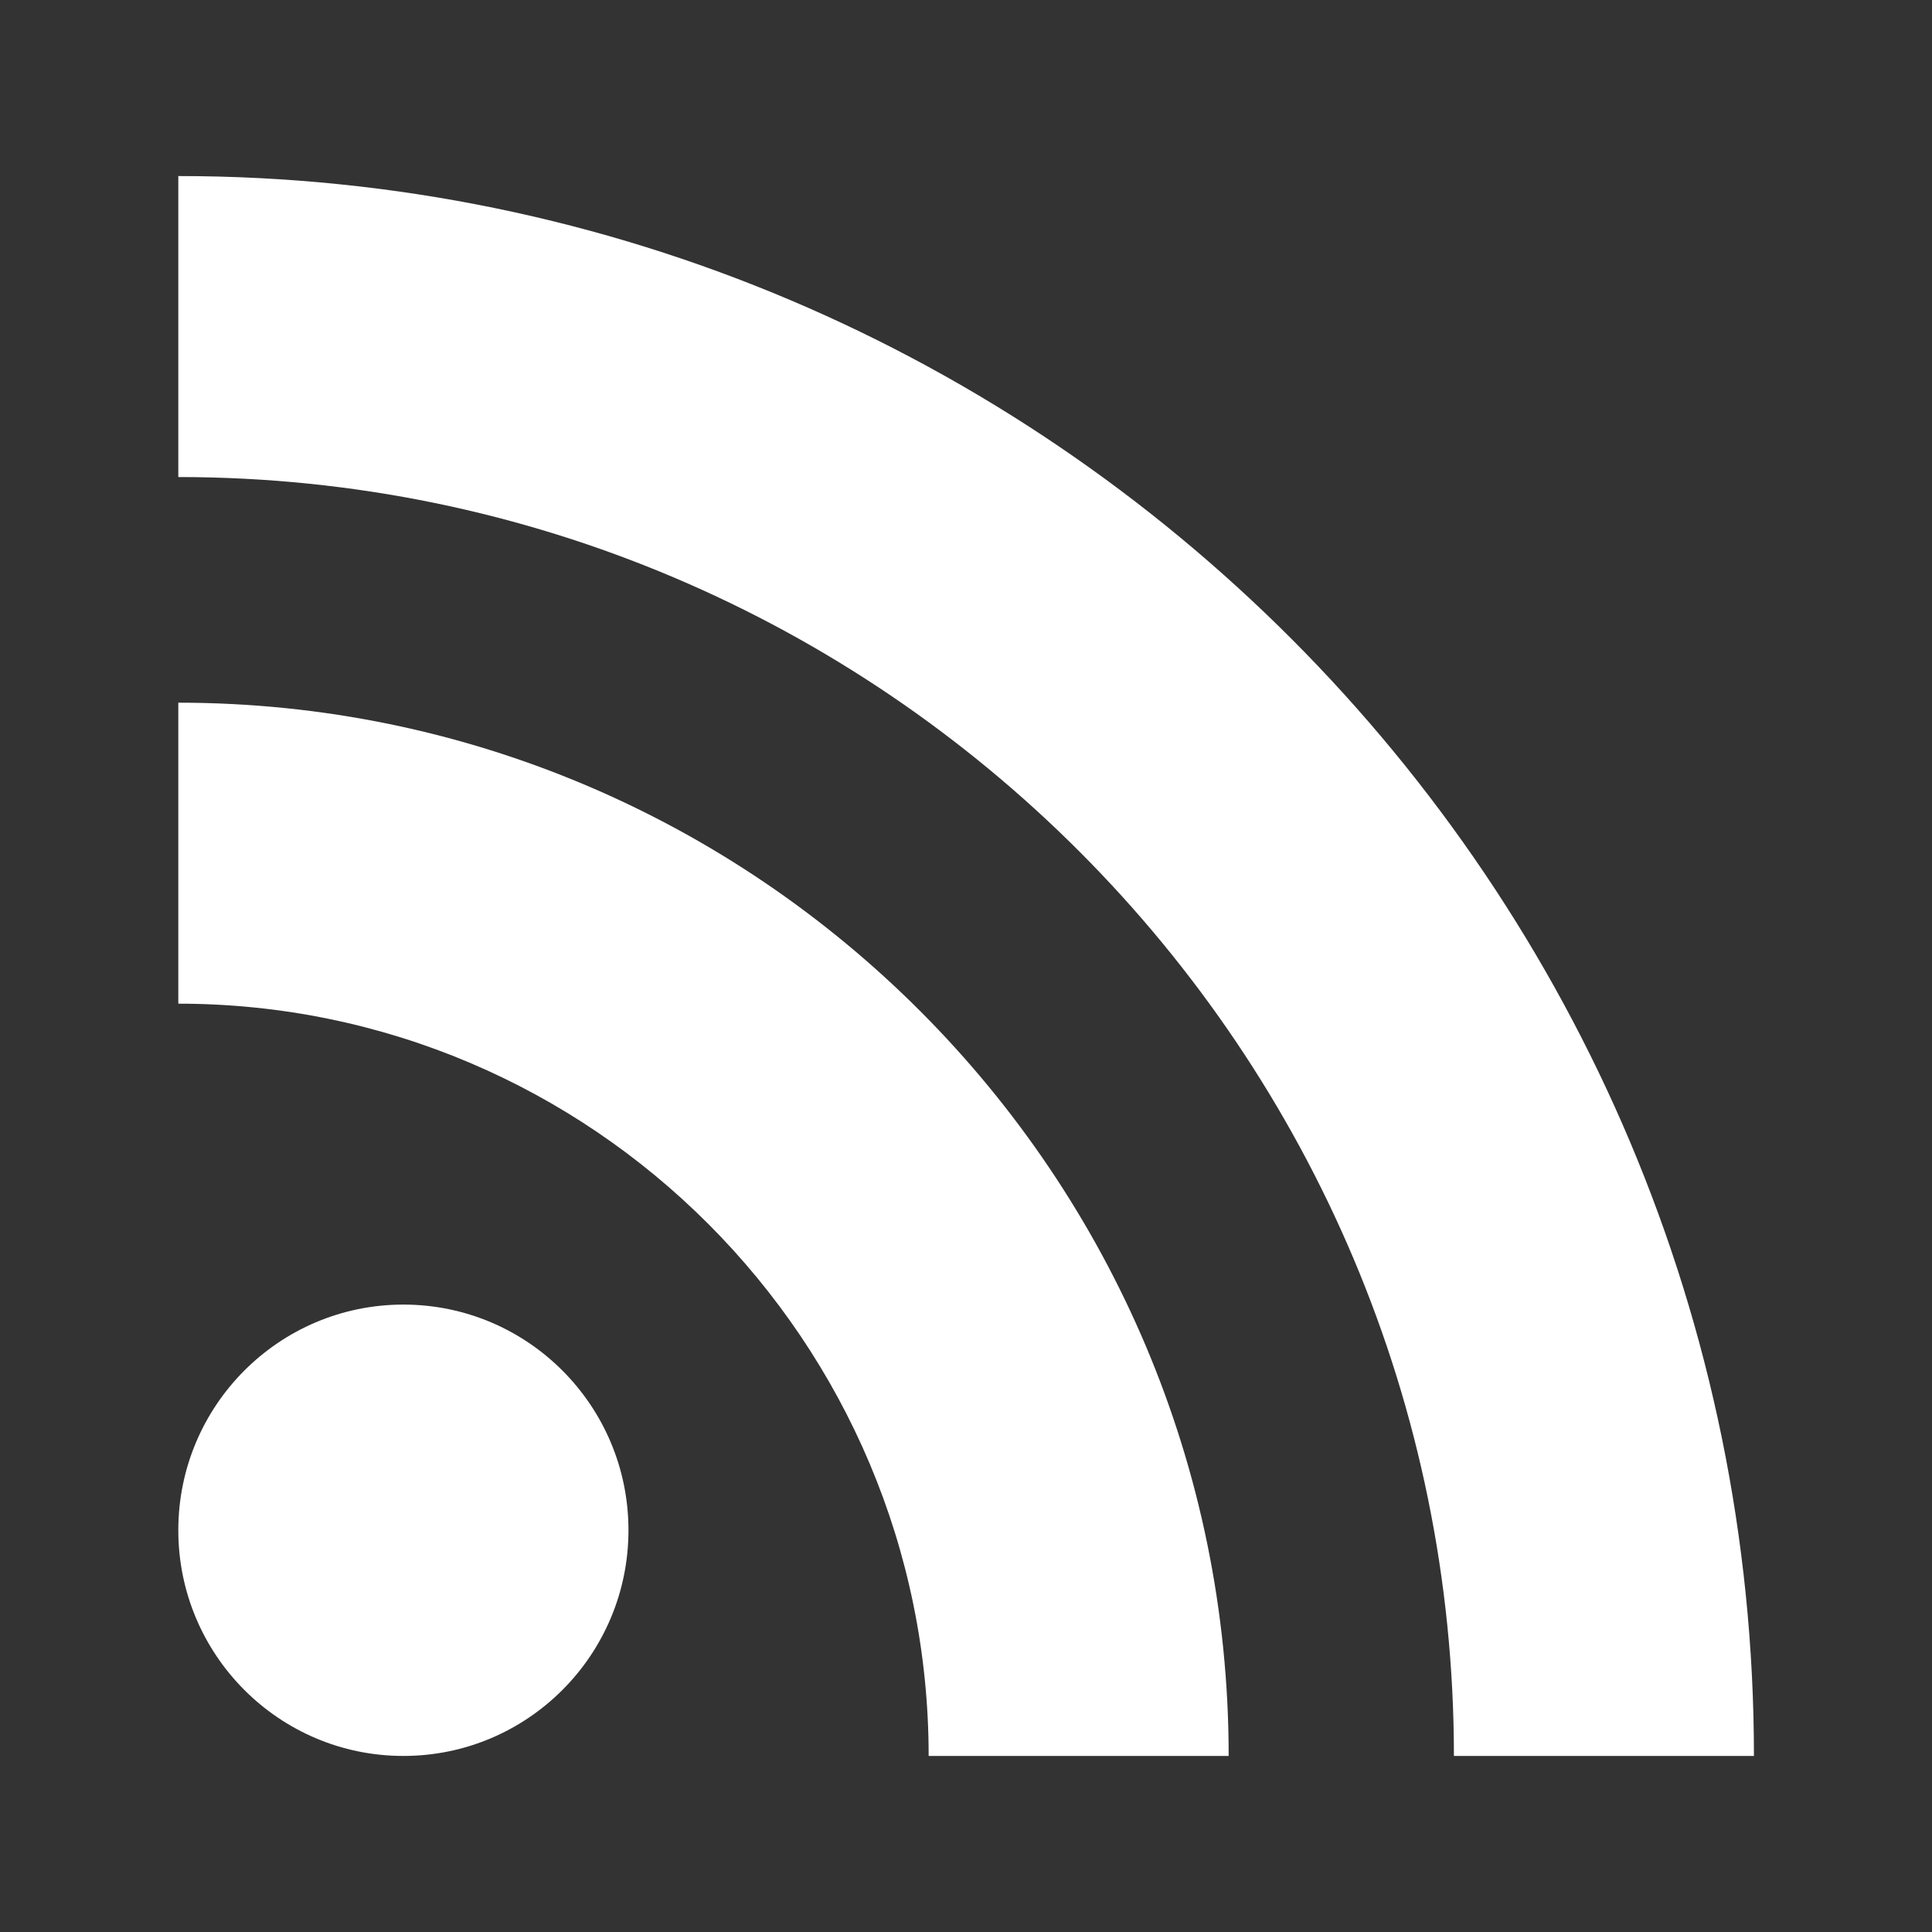
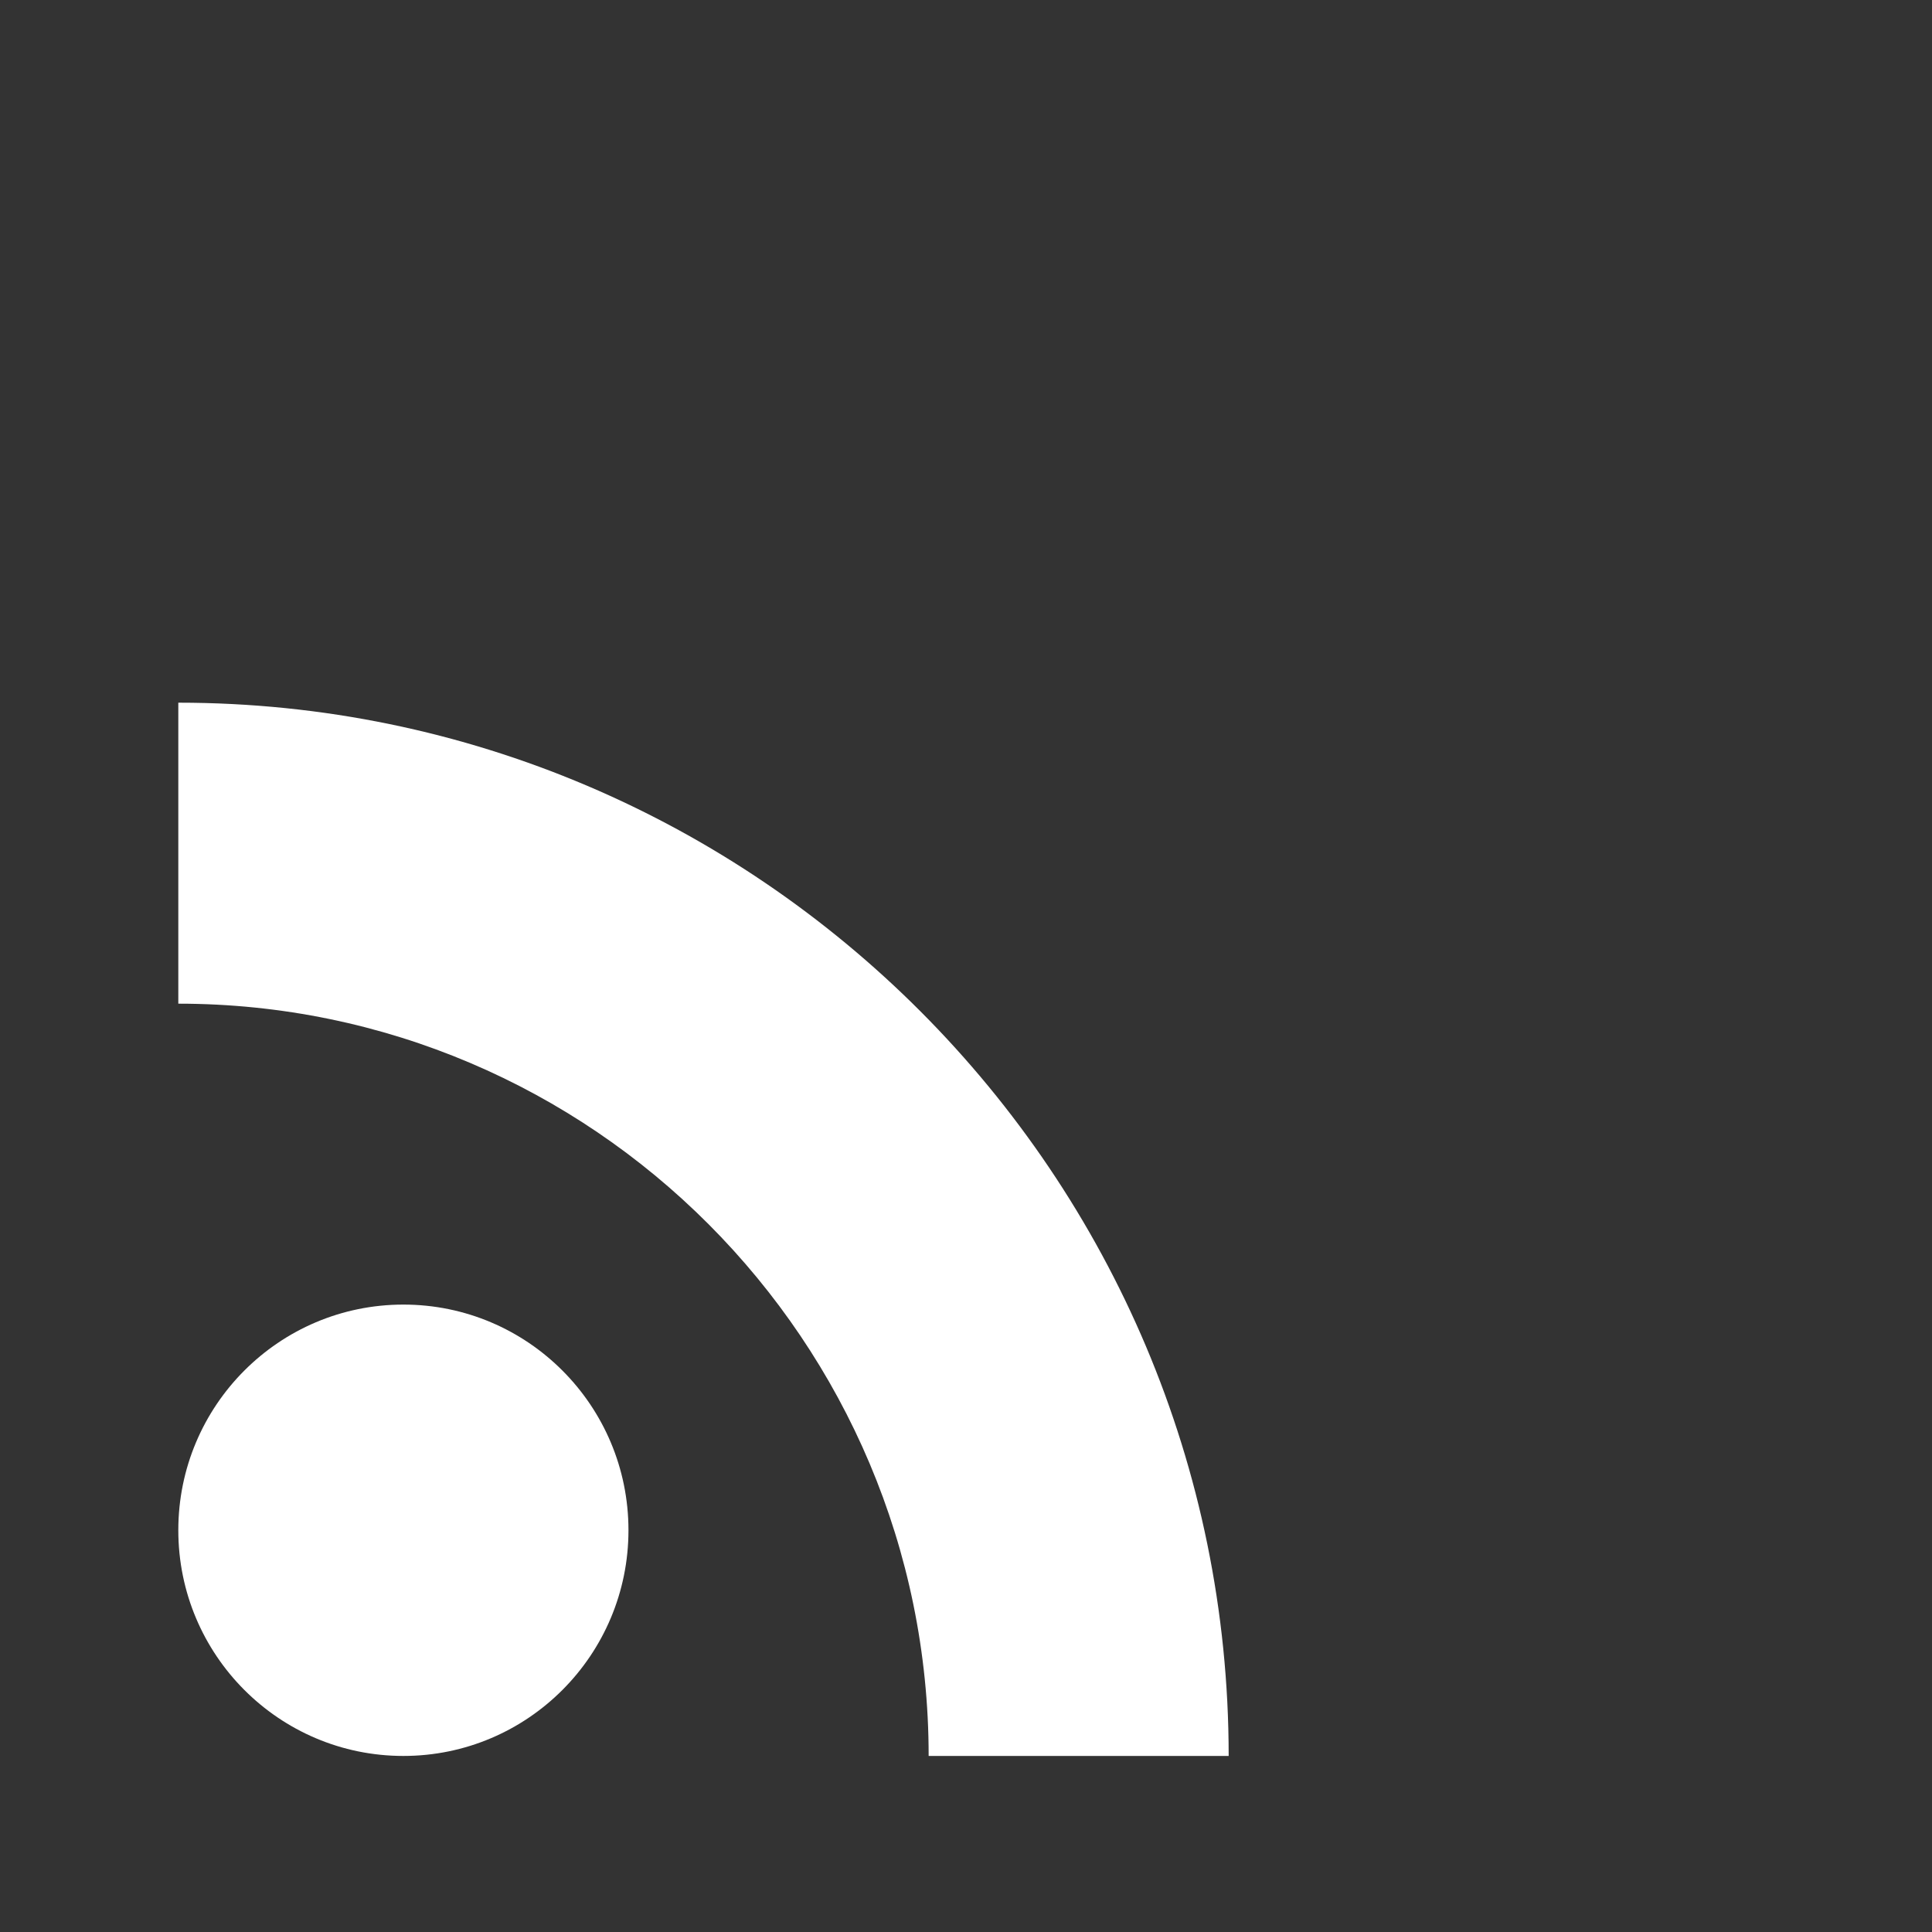
<svg xmlns="http://www.w3.org/2000/svg" width="24" height="24" viewBox="0 0 24 24" fill="none">
  <rect x="0" y="0" width="24" height="24" fill="#333333" stroke="none" />
  <path vector-effect="non-scaling-stroke" d="M7.807 19.009C7.807 20.558 6.555 21.813 5.011 21.813C3.467 21.813 2.215 20.558 2.215 19.009C2.215 17.461 3.467 16.206 5.011 16.206C6.555 16.206 7.807 17.461 7.807 19.009Z" fill="white" />
  <path vector-effect="non-scaling-stroke" d="M2.215 8.729V12.468C7.354 12.468 11.536 16.66 11.536 21.813H15.263C15.263 14.599 9.409 8.729 2.215 8.729Z" fill="white" />
-   <path vector-effect="non-scaling-stroke" d="M2.215 2.187V5.926C10.953 5.926 18.061 13.051 18.061 21.813H21.788C21.788 10.991 13.008 2.187 2.215 2.187Z" fill="white" />
</svg>